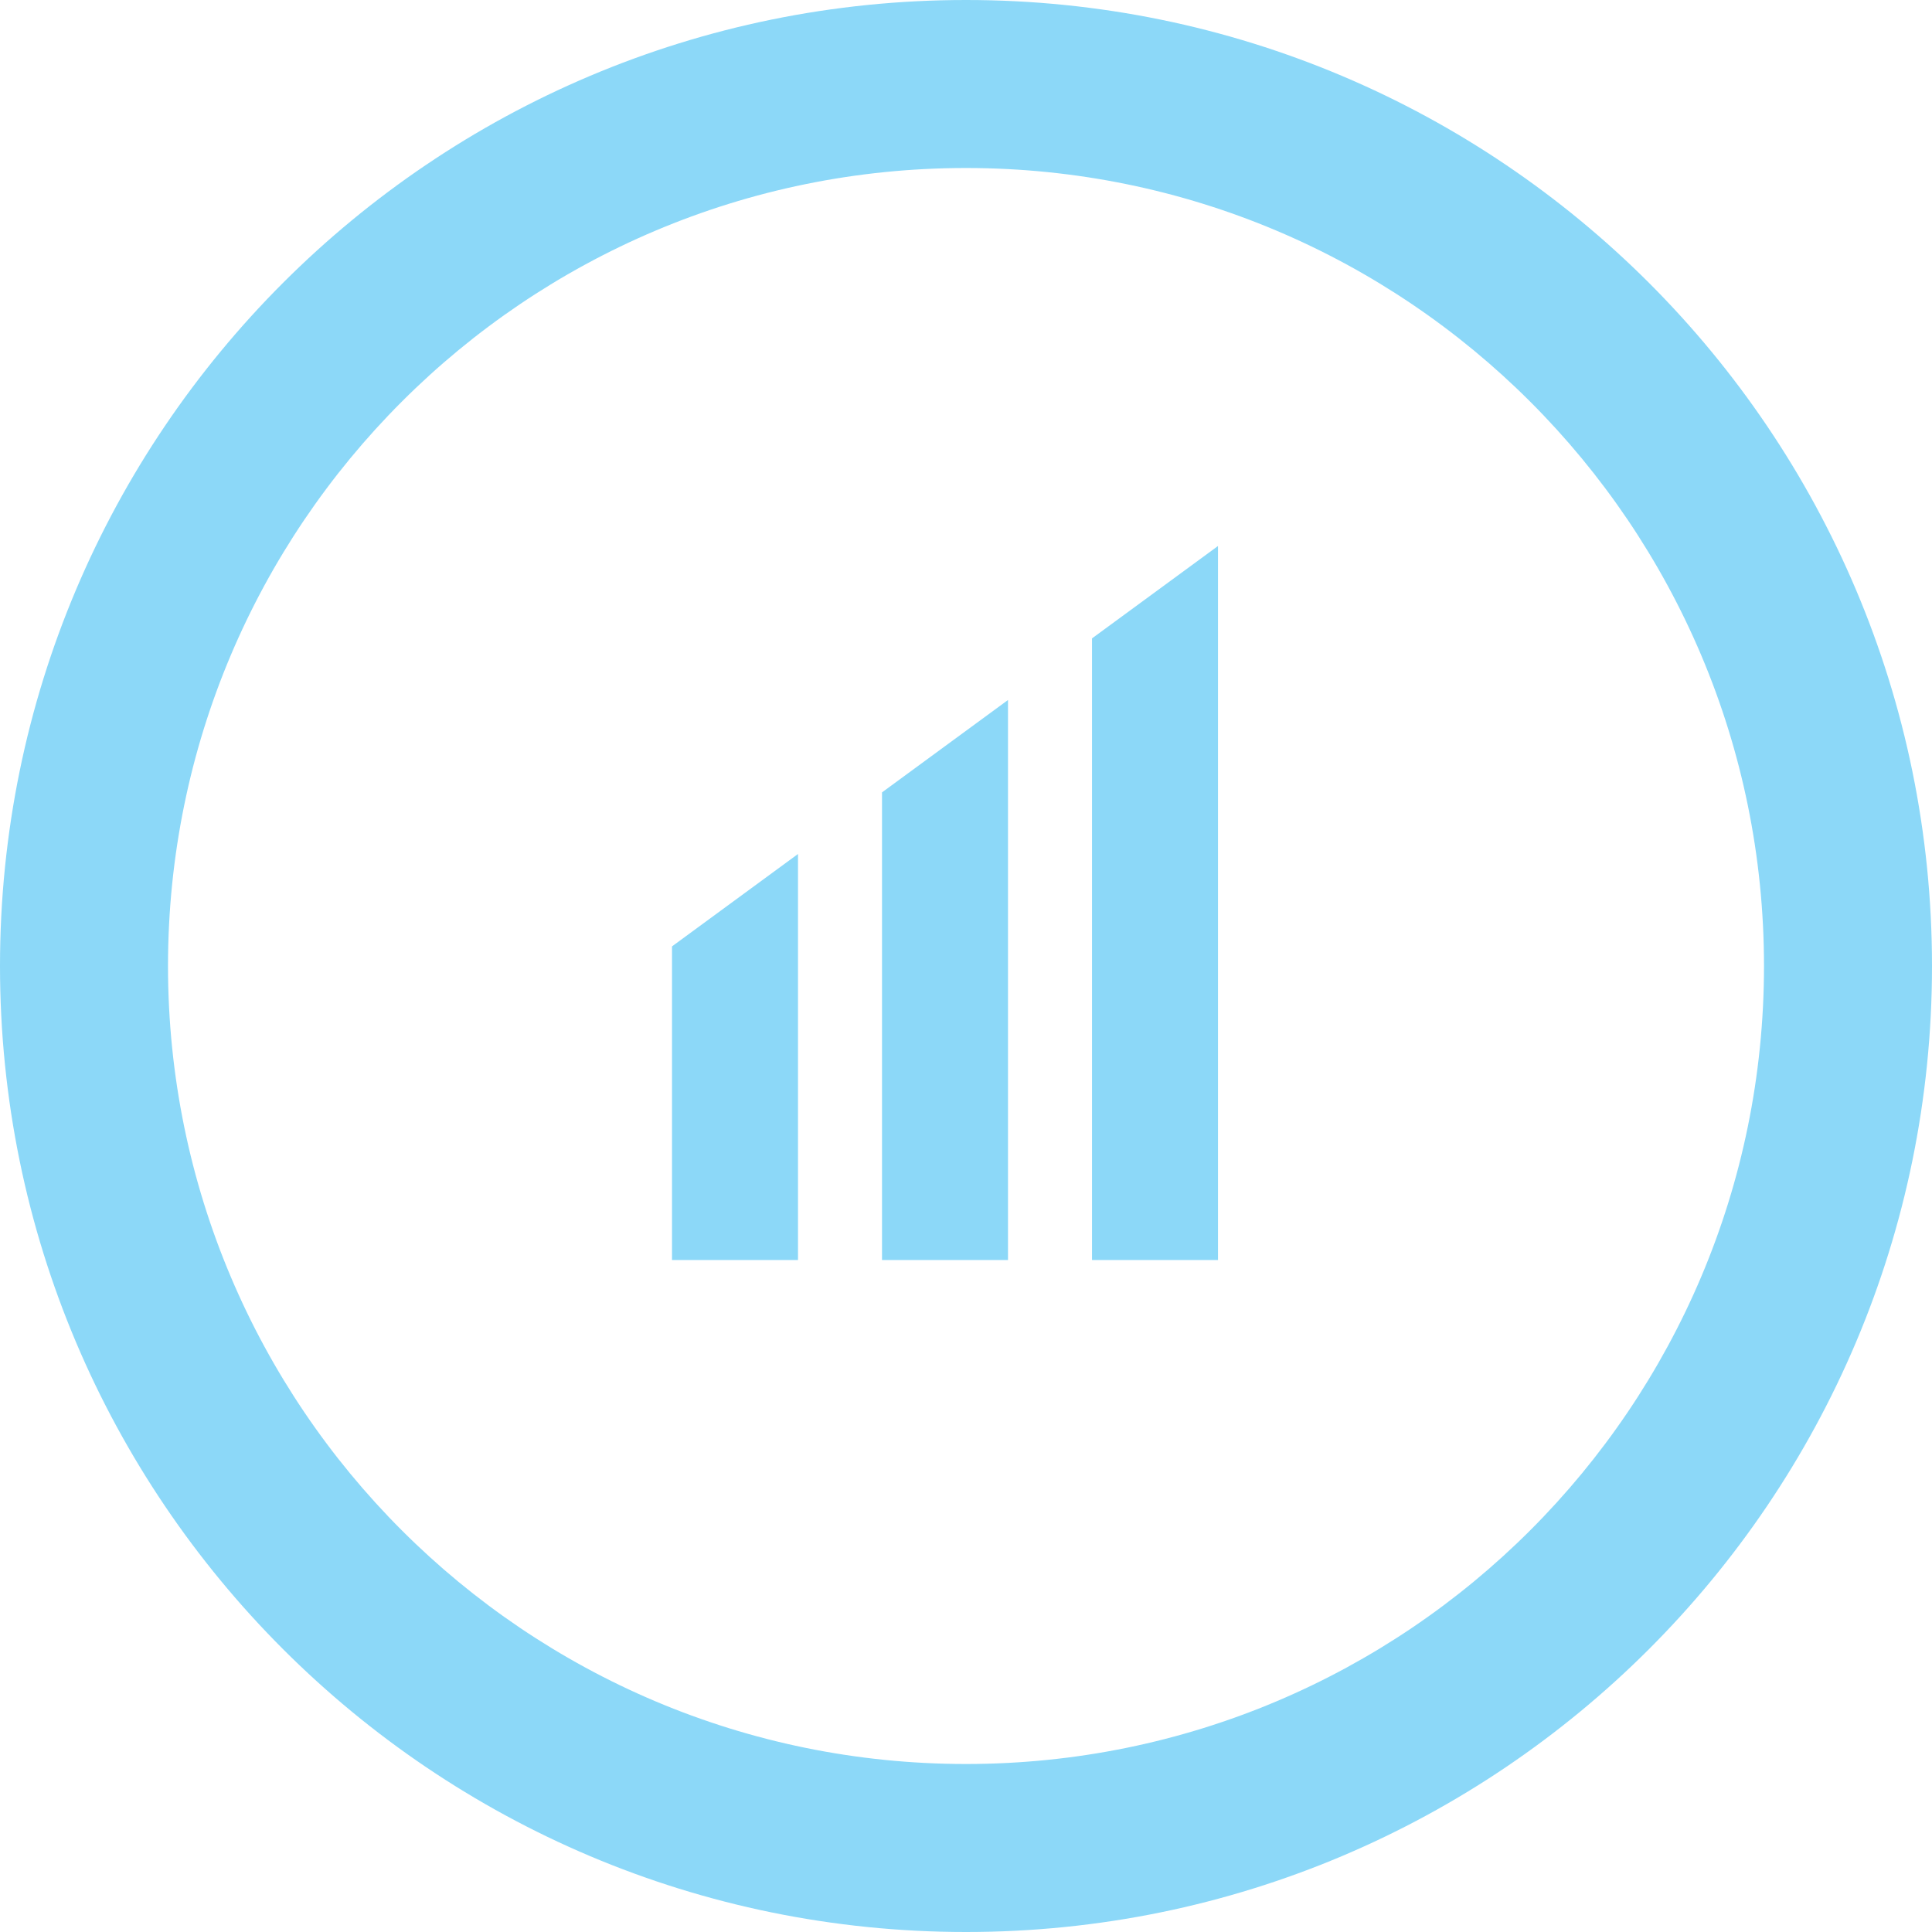
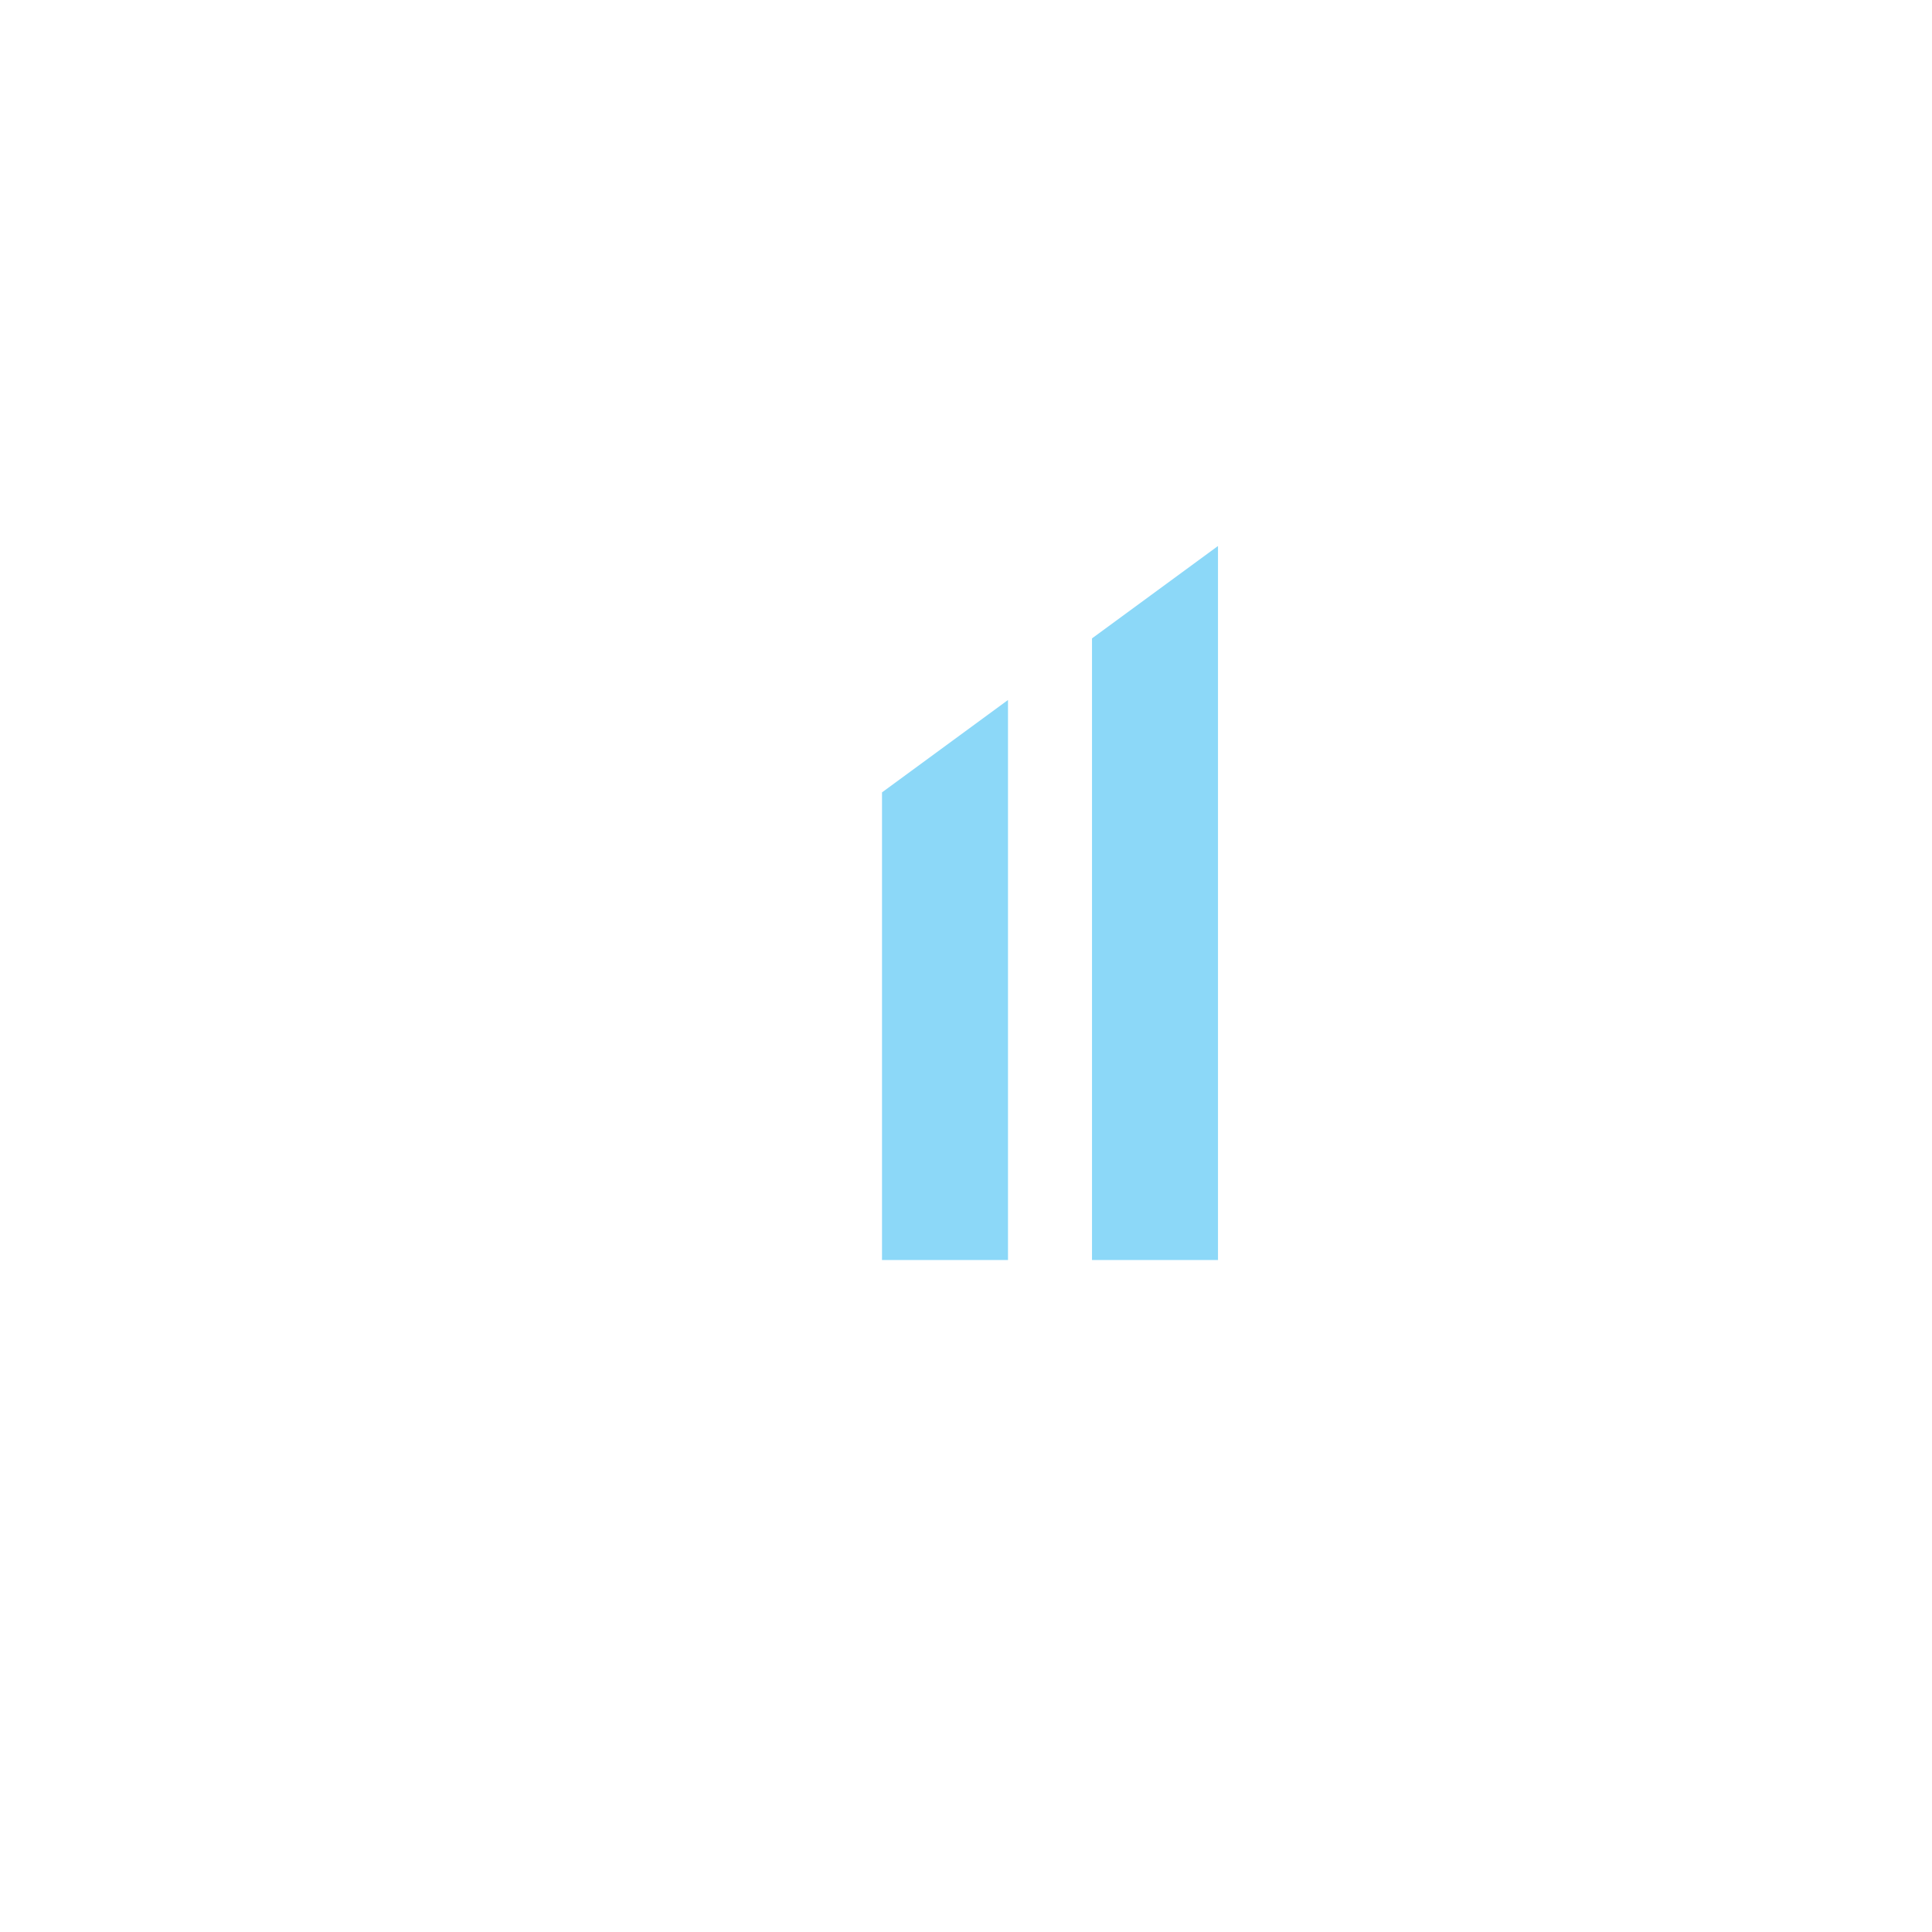
<svg xmlns="http://www.w3.org/2000/svg" viewBox="0 0 904 904">
  <g fill="#8cd8f8">
-     <path d="m314.44 442.83v146.74h58.95v-189.98z" />
    <path d="m510.96 298.71v290.86h58.95v-334.09z" />
    <path d="m412.7 370.77v218.8h58.95v-262.03z" />
-     <path d="m452 0c-249.63 0-452 202.37-452 452s202.37 452 452 452 452-202.37 452-452-202.37-452-452-452zm0 825.39c-206.22 0-373.39-167.17-373.39-373.39s167.17-373.39 373.39-373.39 373.39 167.17 373.39 373.39-167.17 373.39-373.39 373.39z" />
  </g>
</svg>